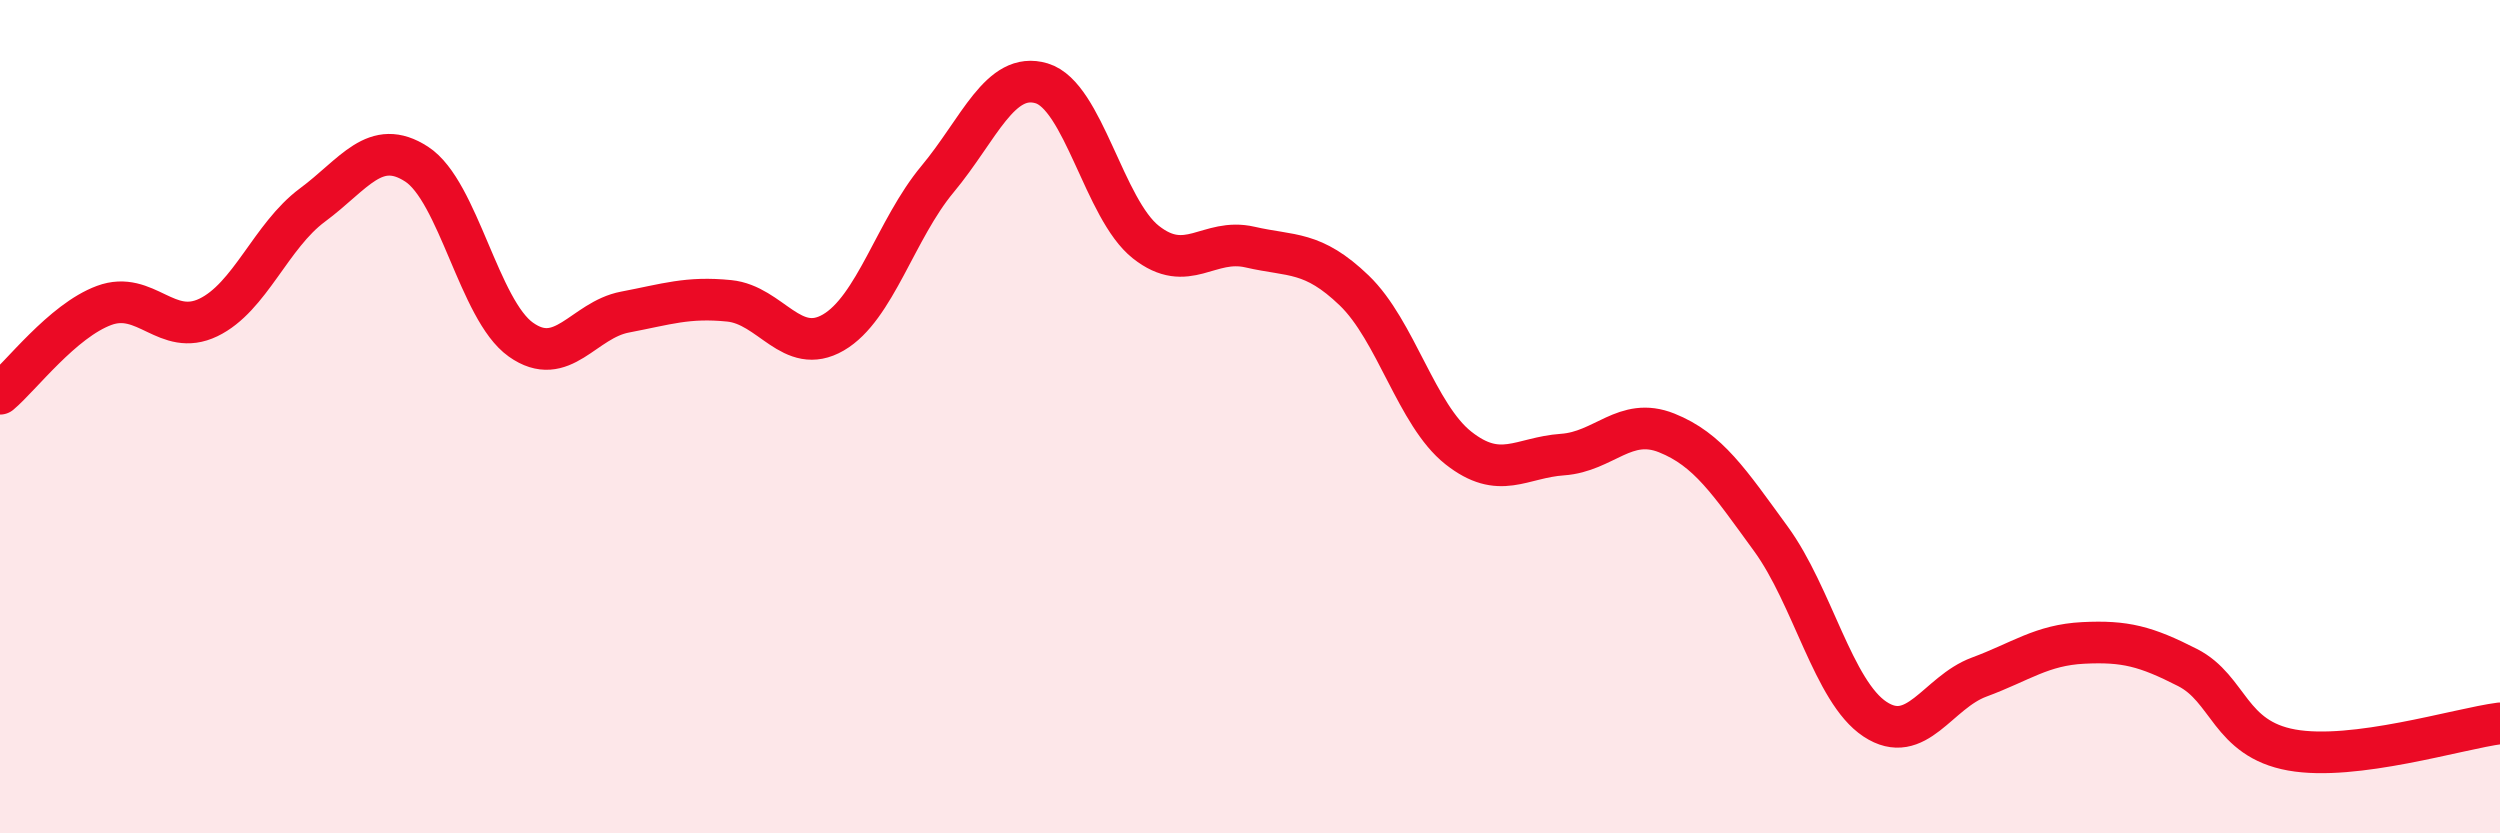
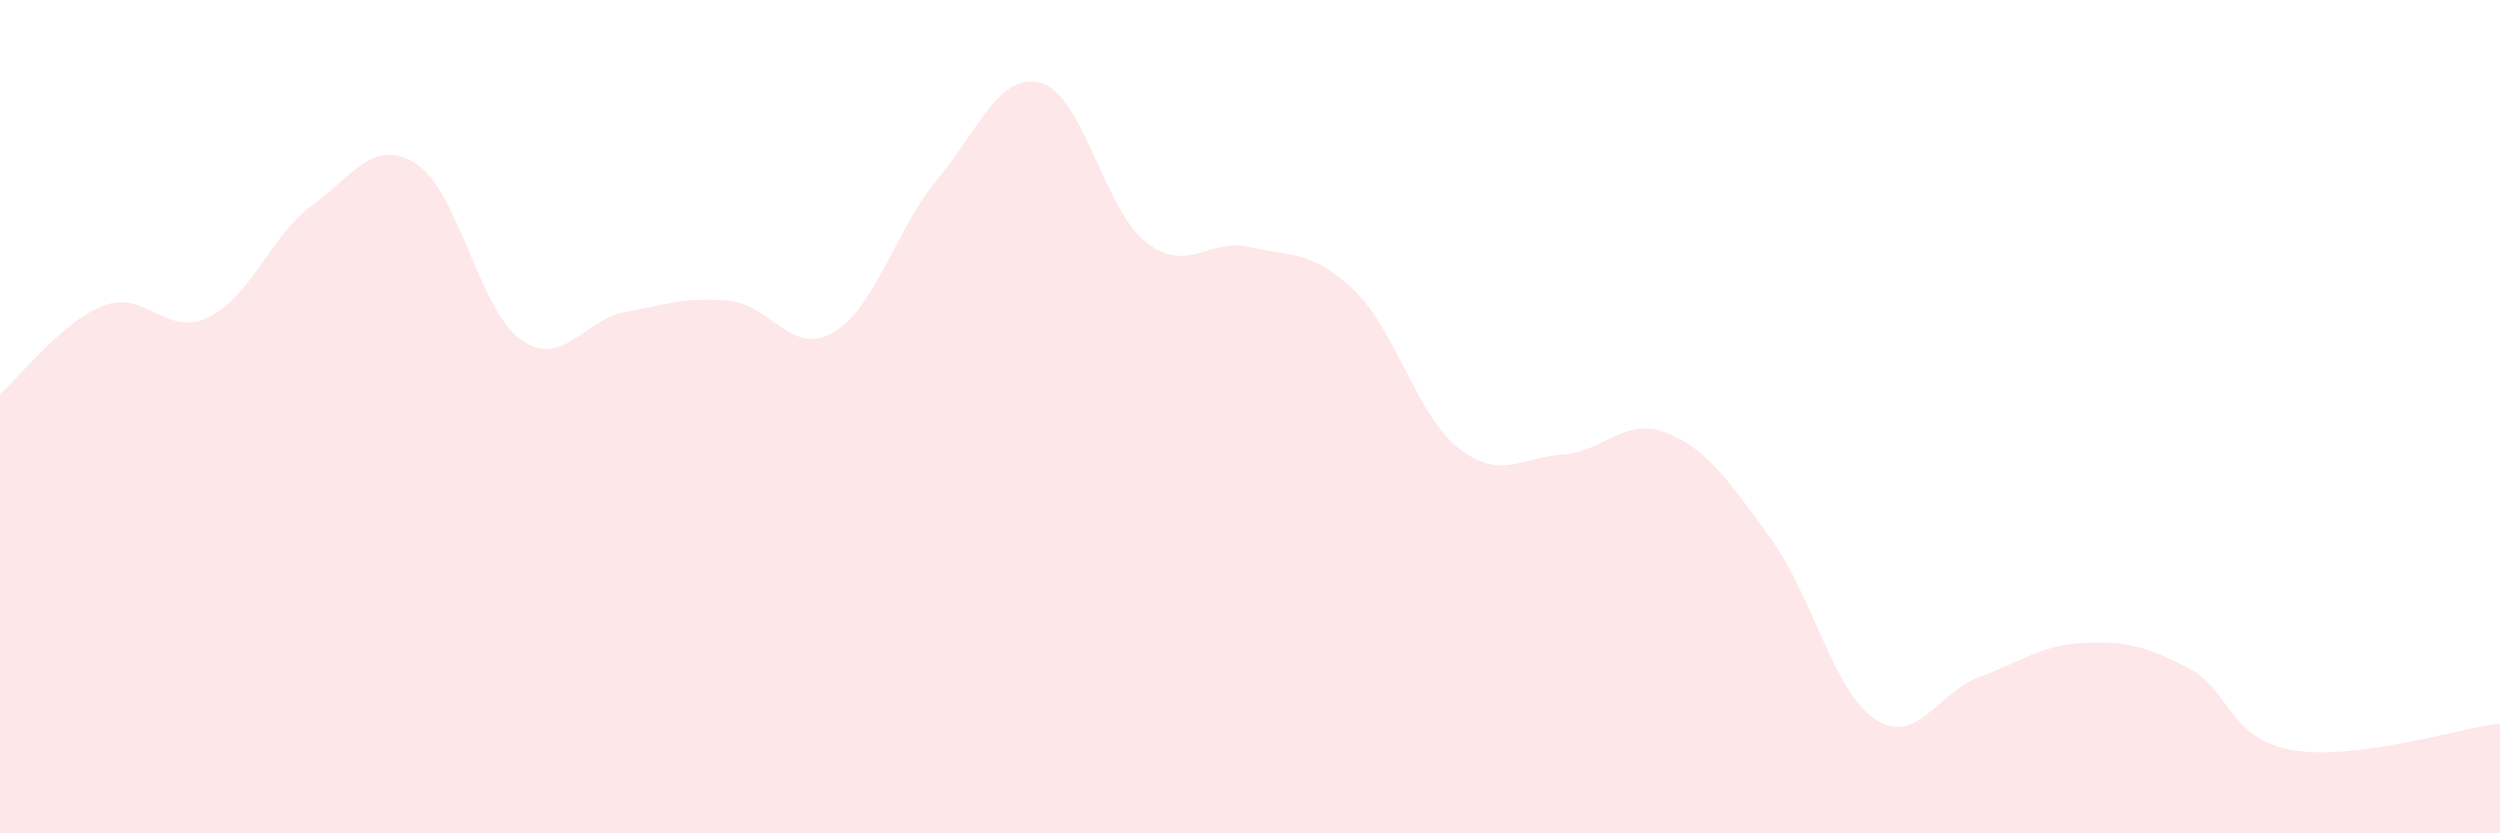
<svg xmlns="http://www.w3.org/2000/svg" width="60" height="20" viewBox="0 0 60 20">
  <path d="M 0,9.45 C 0.5,9.03 1.5,7.7 2.5,7.33 C 3.5,6.96 4,8.1 5,7.62 C 6,7.14 6.5,5.66 7.5,4.92 C 8.5,4.18 9,3.29 10,3.94 C 11,4.59 11.5,7.44 12.5,8.15 C 13.5,8.86 14,7.68 15,7.49 C 16,7.3 16.5,7.12 17.5,7.22 C 18.5,7.32 19,8.56 20,7.98 C 21,7.4 21.5,5.5 22.5,4.3 C 23.5,3.1 24,1.7 25,2 C 26,2.3 26.5,5.02 27.5,5.81 C 28.5,6.6 29,5.7 30,5.93 C 31,6.16 31.5,6.01 32.5,6.97 C 33.5,7.93 34,9.96 35,10.75 C 36,11.54 36.5,10.98 37.5,10.91 C 38.5,10.84 39,9.99 40,10.39 C 41,10.79 41.5,11.56 42.5,12.93 C 43.5,14.3 44,16.6 45,17.26 C 46,17.92 46.5,16.62 47.5,16.25 C 48.5,15.88 49,15.48 50,15.43 C 51,15.38 51.5,15.51 52.5,16.02 C 53.5,16.53 53.5,17.73 55,18 C 56.5,18.27 59,17.49 60,17.36L60 20L0 20Z" fill="#EB0A25" opacity="0.1" stroke-linecap="round" stroke-linejoin="round" />
-   <path d="M 0,9.45 C 0.5,9.03 1.5,7.7 2.5,7.33 C 3.5,6.96 4,8.1 5,7.62 C 6,7.14 6.5,5.66 7.5,4.92 C 8.5,4.18 9,3.29 10,3.94 C 11,4.59 11.5,7.44 12.5,8.15 C 13.5,8.86 14,7.68 15,7.49 C 16,7.3 16.5,7.12 17.5,7.22 C 18.5,7.32 19,8.56 20,7.98 C 21,7.4 21.5,5.5 22.5,4.3 C 23.5,3.1 24,1.7 25,2 C 26,2.3 26.5,5.02 27.5,5.81 C 28.5,6.6 29,5.7 30,5.93 C 31,6.16 31.5,6.01 32.5,6.97 C 33.5,7.93 34,9.96 35,10.75 C 36,11.54 36.5,10.98 37.5,10.91 C 38.5,10.84 39,9.99 40,10.39 C 41,10.79 41.5,11.56 42.5,12.93 C 43.5,14.3 44,16.6 45,17.26 C 46,17.92 46.5,16.62 47.5,16.25 C 48.5,15.88 49,15.48 50,15.43 C 51,15.38 51.5,15.51 52.5,16.02 C 53.5,16.53 53.5,17.73 55,18 C 56.5,18.27 59,17.49 60,17.36" stroke="#EB0A25" stroke-width="1" fill="none" stroke-linecap="round" stroke-linejoin="round" />
</svg>